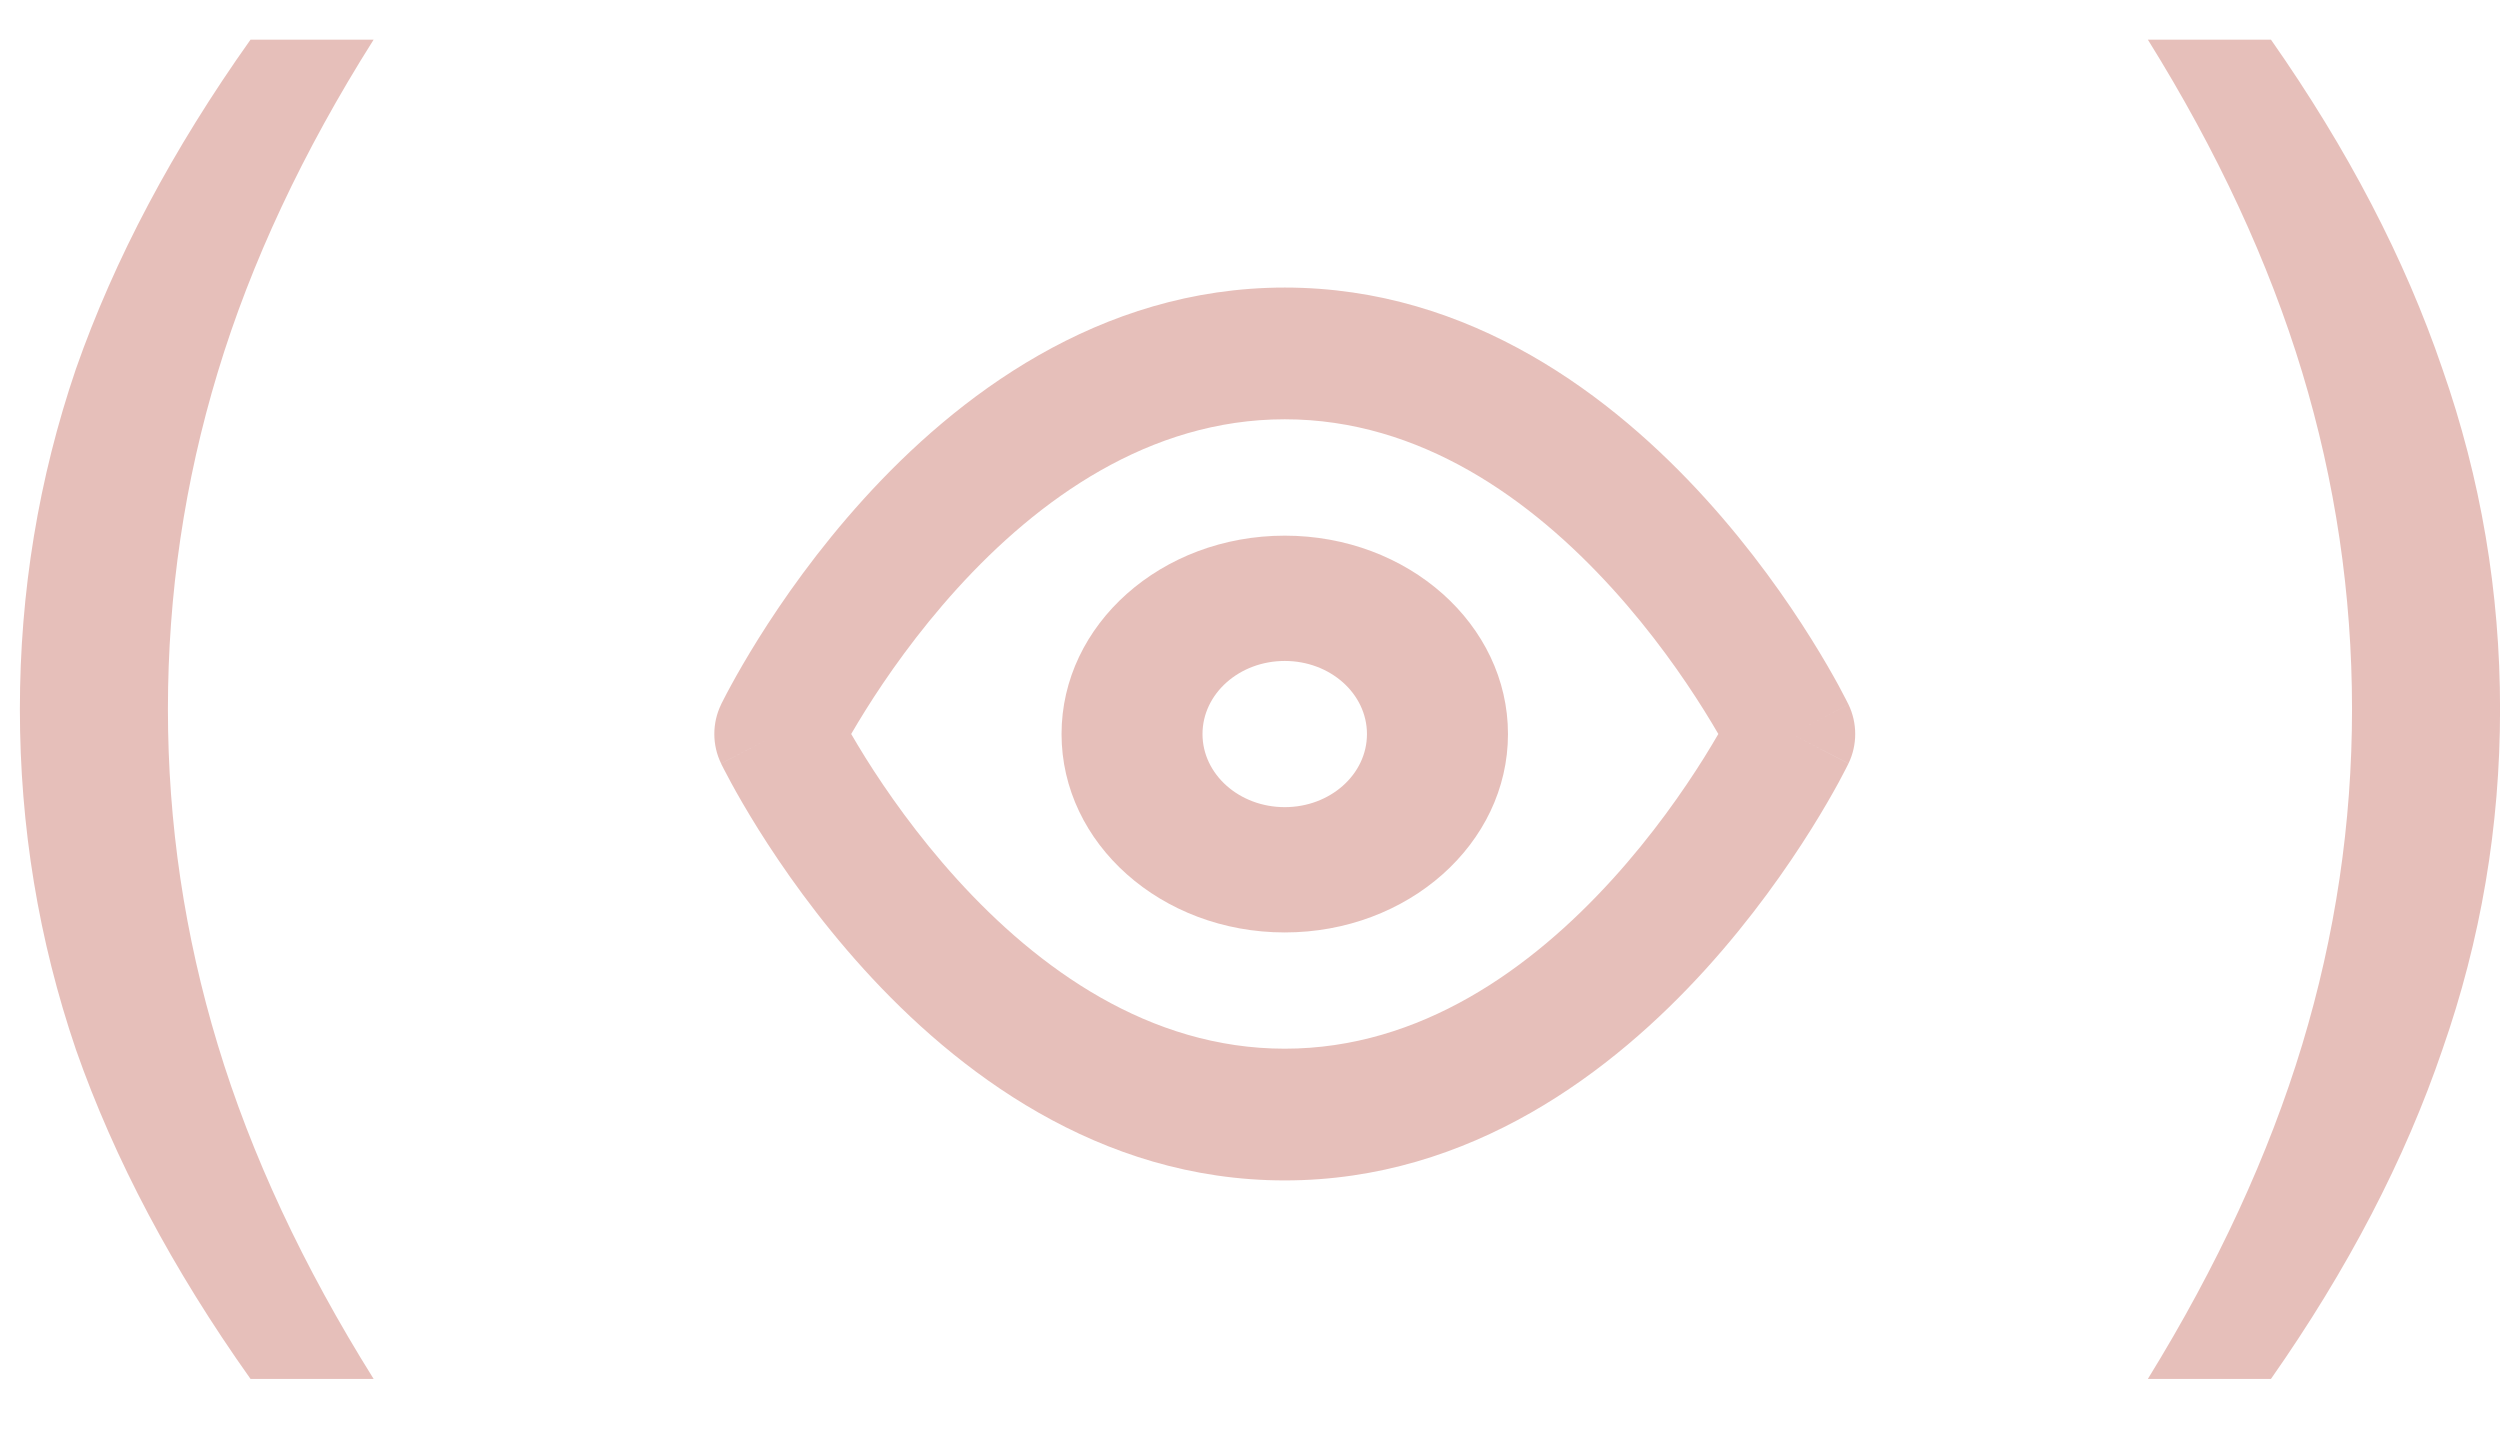
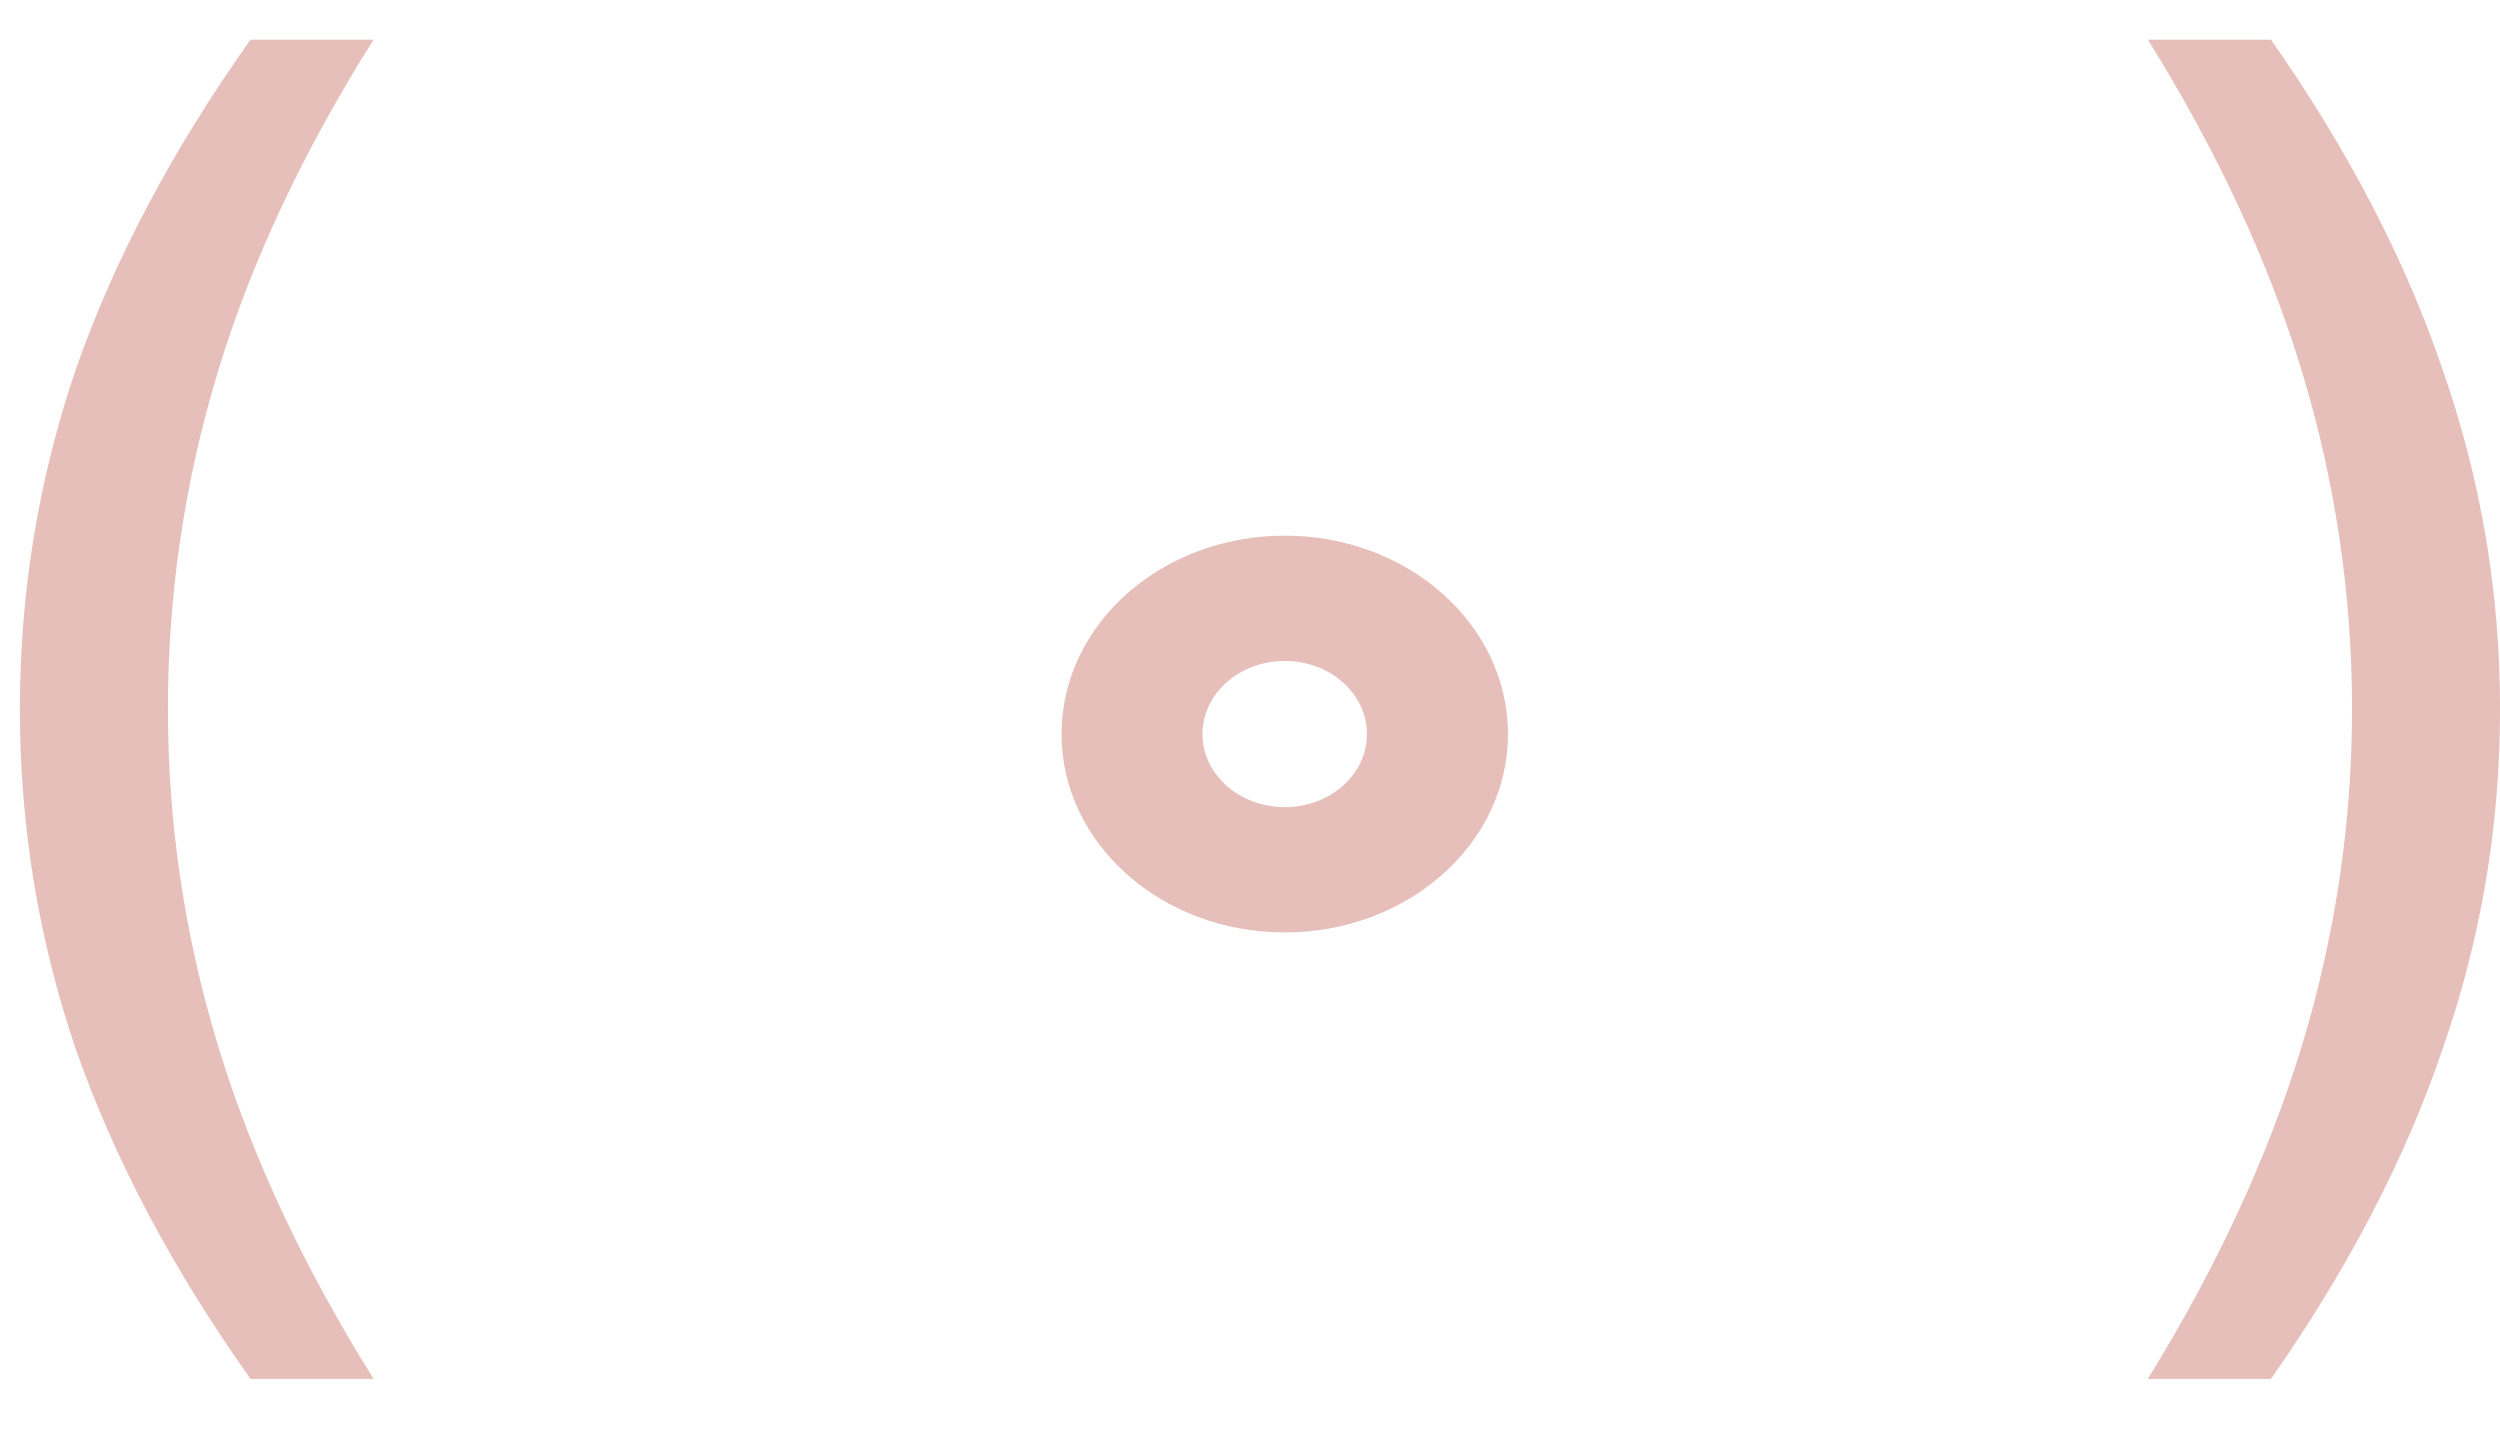
<svg xmlns="http://www.w3.org/2000/svg" width="42" height="24" viewBox="0 0 42 24" fill="none">
  <path d="M4.209 0.666H6.277C5.09 2.545 4.217 4.407 3.659 6.251C3.1 8.095 2.821 9.983 2.821 11.915C2.821 13.83 3.1 15.71 3.659 17.554C4.217 19.398 5.09 21.268 6.277 23.166H4.209C2.9 21.322 1.922 19.478 1.276 17.634C0.648 15.79 0.334 13.884 0.334 11.915C0.334 9.947 0.648 8.041 1.276 6.197C1.922 4.353 2.9 2.51 4.209 0.666Z" fill="#E6BFBA" />
  <path d="M38.152 0.666C39.444 2.51 40.404 4.353 41.032 6.197C41.678 8.041 42.001 9.947 42.001 11.915C42.001 13.884 41.678 15.79 41.032 17.634C40.404 19.478 39.444 21.322 38.152 23.166H36.084C37.254 21.268 38.117 19.398 38.676 17.554C39.234 15.71 39.514 13.83 39.514 11.915C39.514 9.983 39.234 8.095 38.676 6.251C38.117 4.407 37.254 2.545 36.084 0.666H38.152Z" fill="#E6BFBA" />
-   <path fill-rule="evenodd" clip-rule="evenodd" d="M14.3 12.331C14.368 12.448 14.448 12.582 14.54 12.73C14.89 13.289 15.408 14.032 16.078 14.771C17.439 16.27 19.304 17.618 21.584 17.618C23.864 17.618 25.729 16.27 27.09 14.771C27.761 14.032 28.278 13.289 28.628 12.73C28.72 12.582 28.8 12.448 28.868 12.331C28.8 12.214 28.72 12.08 28.628 11.933C28.278 11.373 27.761 10.63 27.09 9.891C25.729 8.392 23.864 7.044 21.584 7.044C19.304 7.044 17.439 8.392 16.078 9.891C15.408 10.63 14.89 11.373 14.54 11.933C14.448 12.08 14.368 12.214 14.3 12.331ZM30.096 12.331C31.055 11.836 31.054 11.836 31.054 11.836L31.054 11.835L31.053 11.832L31.05 11.826L31.04 11.807C31.032 11.791 31.021 11.769 31.007 11.742C30.979 11.687 30.939 11.61 30.887 11.514C30.782 11.322 30.629 11.053 30.428 10.732C30.028 10.092 29.433 9.237 28.653 8.378C27.112 6.68 24.721 4.831 21.584 4.831C18.448 4.831 16.056 6.68 14.515 8.378C13.735 9.237 13.14 10.092 12.74 10.732C12.54 11.053 12.386 11.322 12.282 11.514C12.229 11.61 12.189 11.687 12.161 11.742C12.147 11.769 12.136 11.791 12.128 11.807L12.118 11.826L12.116 11.832L12.114 11.835L12.114 11.836C12.114 11.836 12.114 11.836 13.072 12.331L12.114 11.836C11.963 12.148 11.963 12.515 12.114 12.826L13.072 12.331C12.114 12.826 12.114 12.826 12.114 12.827L12.114 12.828L12.116 12.83L12.118 12.836L12.128 12.856C12.136 12.871 12.147 12.893 12.161 12.921C12.189 12.975 12.229 13.052 12.282 13.149C12.386 13.341 12.54 13.61 12.74 13.931C13.14 14.57 13.735 15.425 14.515 16.285C16.056 17.983 18.448 19.831 21.584 19.831C24.721 19.831 27.112 17.983 28.653 16.285C29.433 15.425 30.028 14.57 30.428 13.931C30.629 13.61 30.782 13.341 30.887 13.149C30.939 13.052 30.979 12.975 31.007 12.921C31.021 12.893 31.032 12.871 31.04 12.856L31.05 12.836L31.053 12.83L31.054 12.828L31.054 12.827C31.054 12.826 31.055 12.826 30.096 12.331ZM30.096 12.331L31.055 12.826C31.205 12.515 31.205 12.148 31.055 11.836L30.096 12.331Z" fill="#E6BFBA" />
-   <path fill-rule="evenodd" clip-rule="evenodd" d="M21.584 11.104C20.821 11.104 20.202 11.654 20.202 12.332C20.202 13.01 20.821 13.56 21.584 13.56C22.347 13.56 22.965 13.01 22.965 12.332C22.965 11.654 22.347 11.104 21.584 11.104ZM17.834 12.332C17.834 10.491 19.512 8.999 21.584 8.999C23.655 8.999 25.334 10.491 25.334 12.332C25.334 14.173 23.655 15.665 21.584 15.665C19.512 15.665 17.834 14.173 17.834 12.332Z" fill="#E6BFBA" />
+   <path fill-rule="evenodd" clip-rule="evenodd" d="M21.584 11.104C20.821 11.104 20.202 11.654 20.202 12.332C20.202 13.01 20.821 13.56 21.584 13.56C22.347 13.56 22.965 13.01 22.965 12.332C22.965 11.654 22.347 11.104 21.584 11.104ZM17.834 12.332C17.834 10.491 19.512 8.999 21.584 8.999C23.655 8.999 25.334 10.491 25.334 12.332C25.334 14.173 23.655 15.665 21.584 15.665C19.512 15.665 17.834 14.173 17.834 12.332" fill="#E6BFBA" />
</svg>